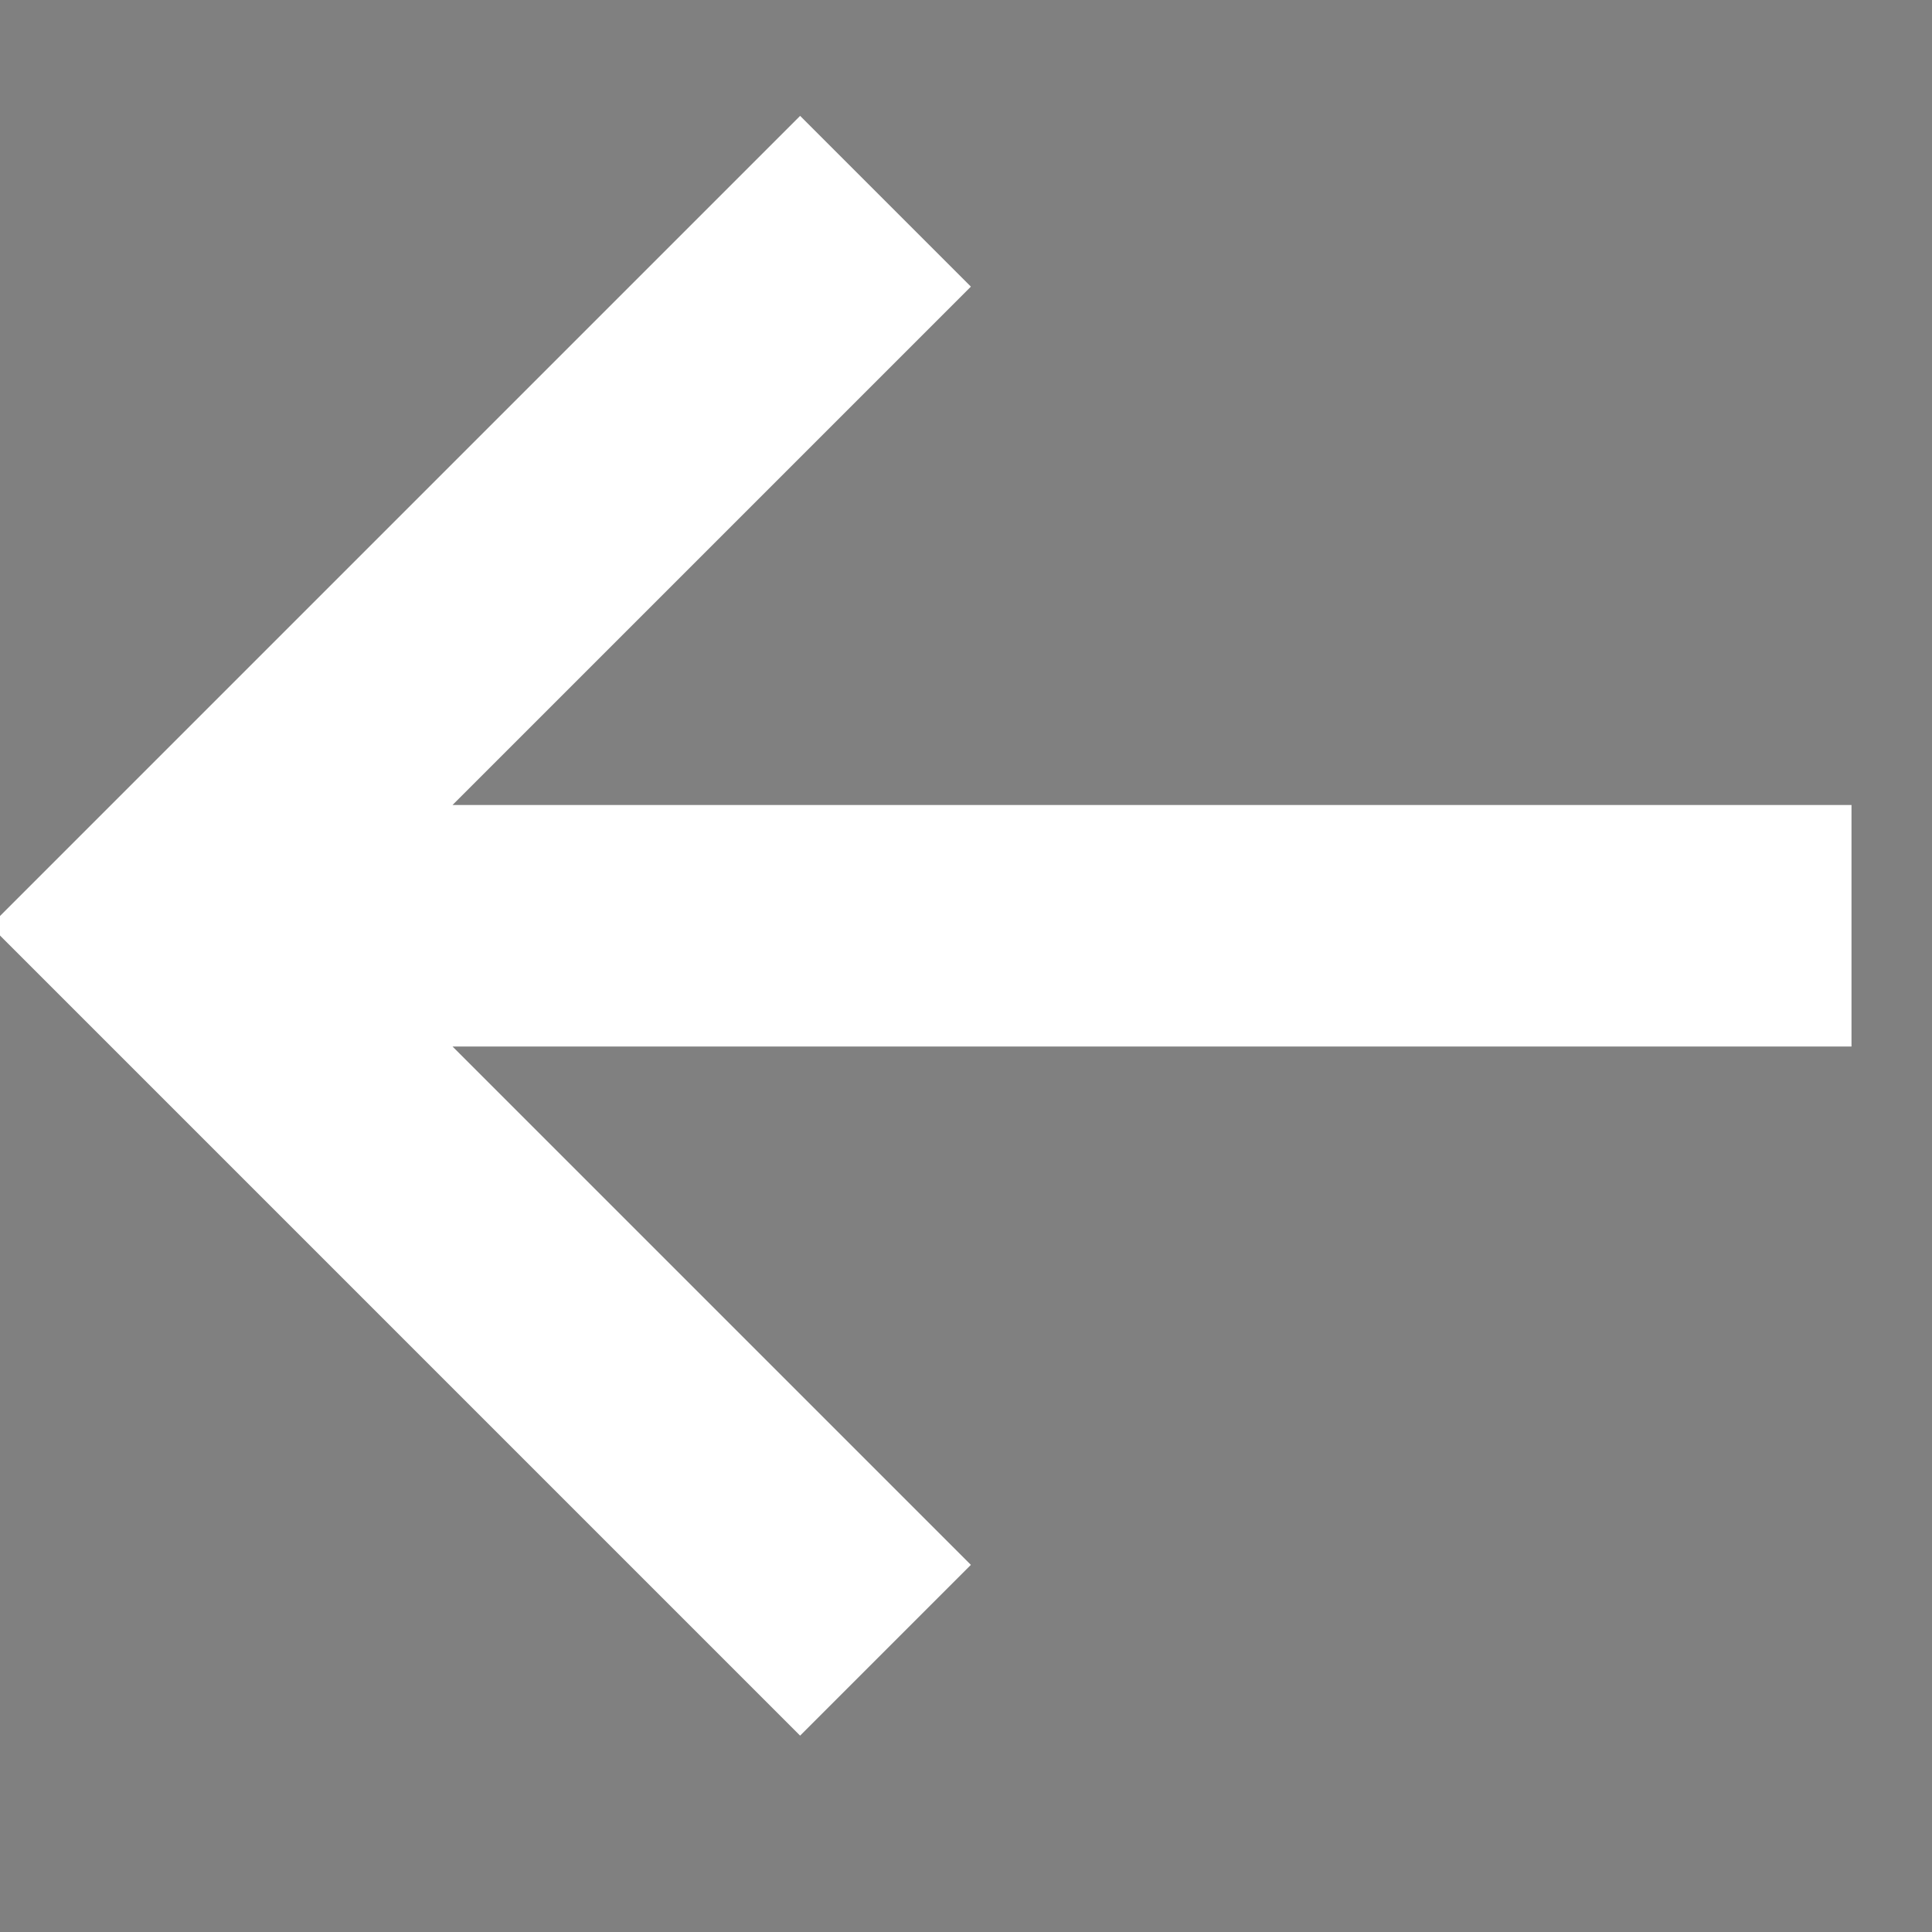
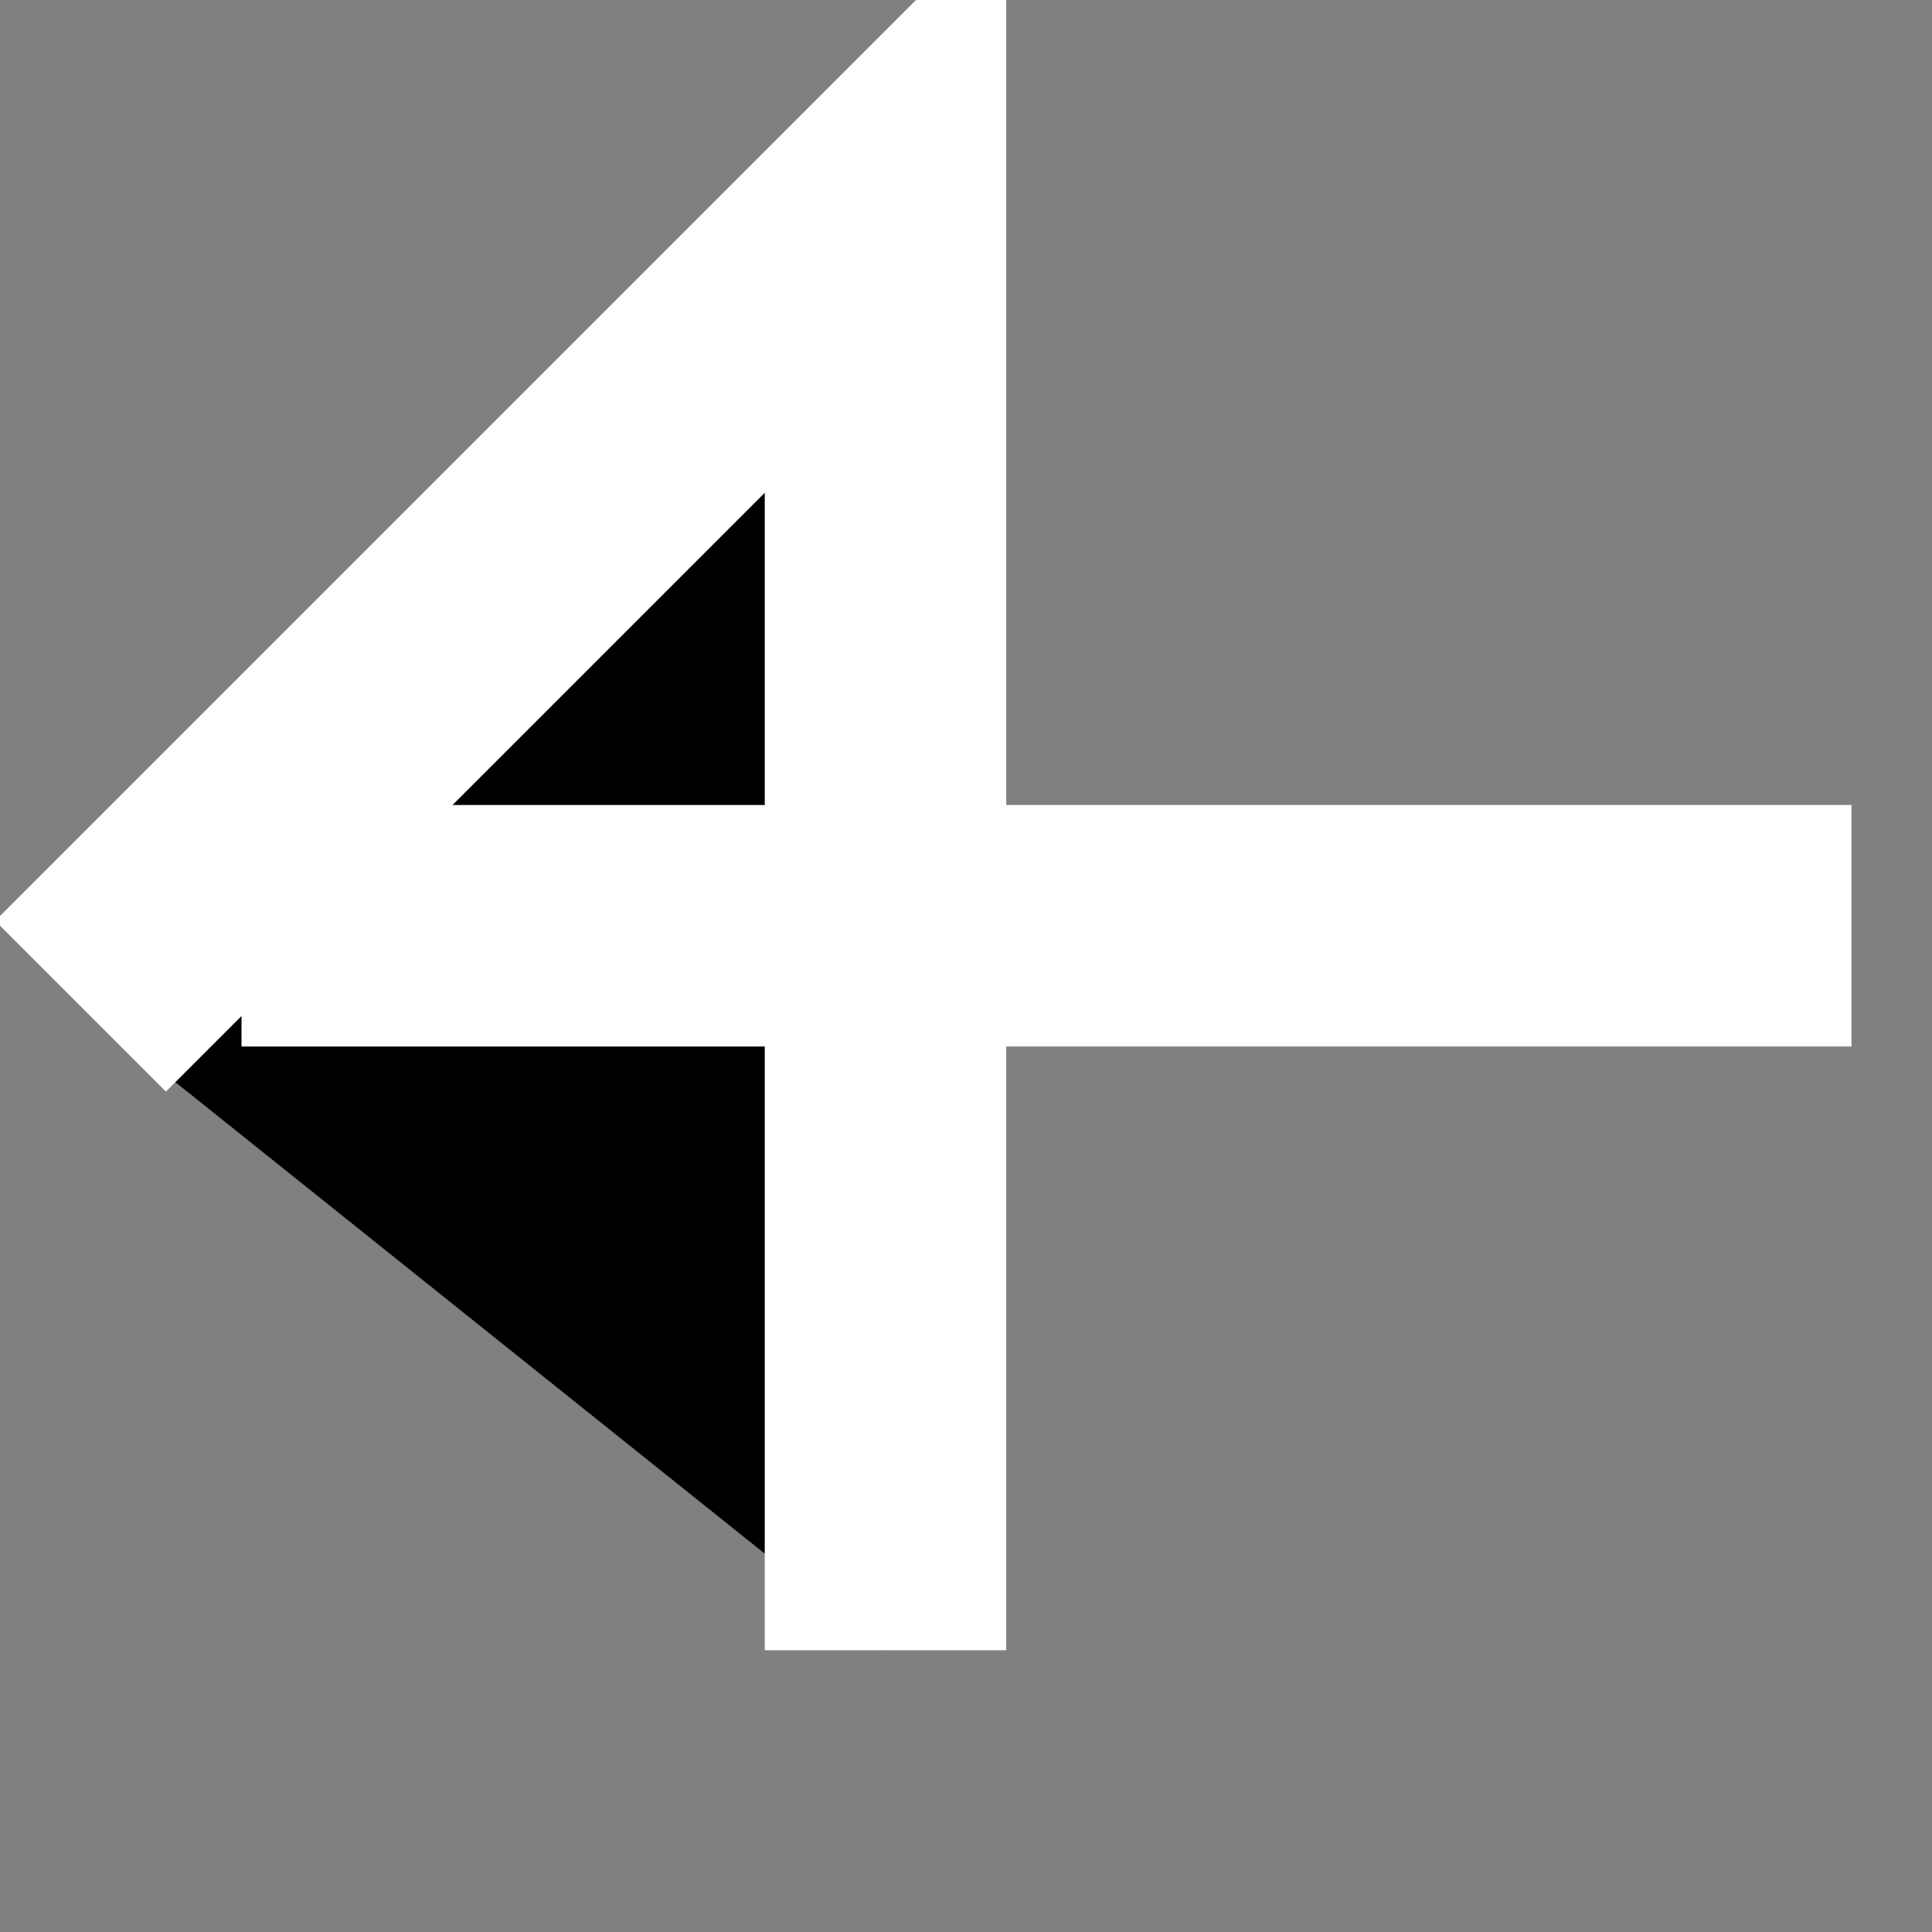
<svg xmlns="http://www.w3.org/2000/svg" width="24" height="24" viewbox="0 0 23 23">
  <rect width="100%" height="100%" fill="#808080" stroke="none" />
  <g>
-     <path d="M3 11.5 H23 M1 12.5 L11 2.5 M1 10.5 L11 20.5" stroke-width="3" stroke="white" />
+     <path d="M3 11.5 H23 M1 12.5 L11 2.5 L11 20.5" stroke-width="3" stroke="white" />
  </g>
</svg>